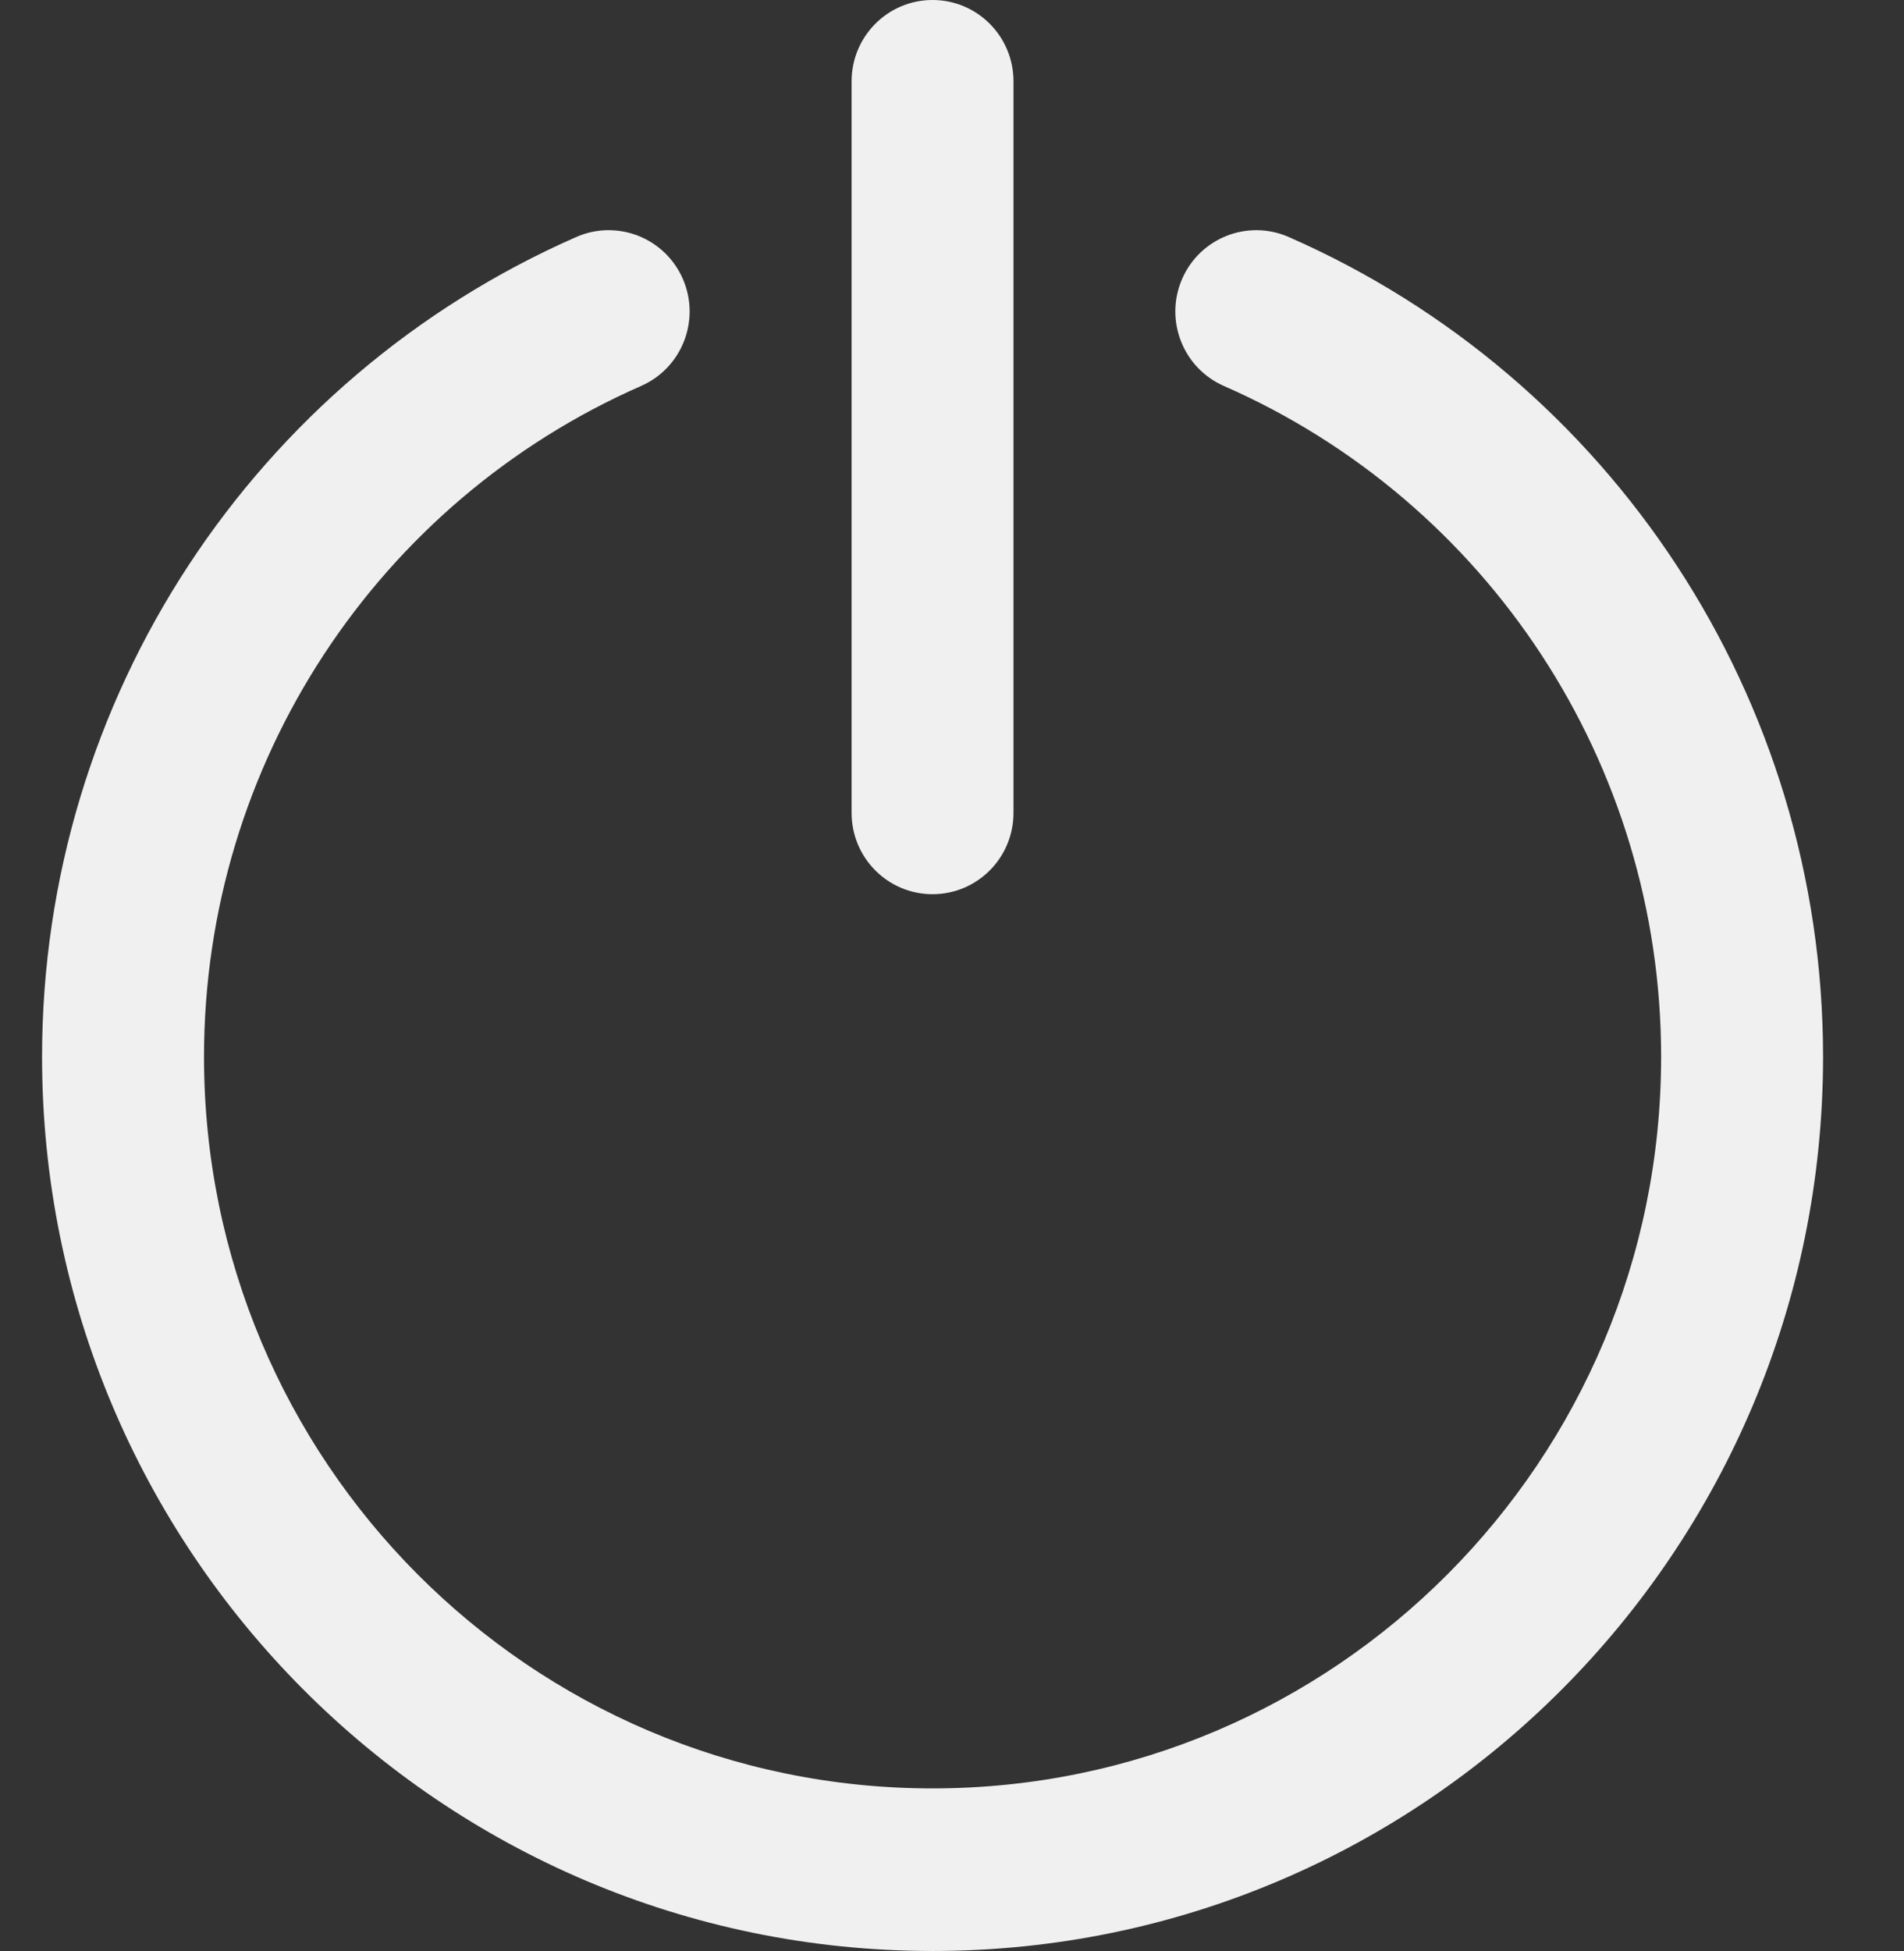
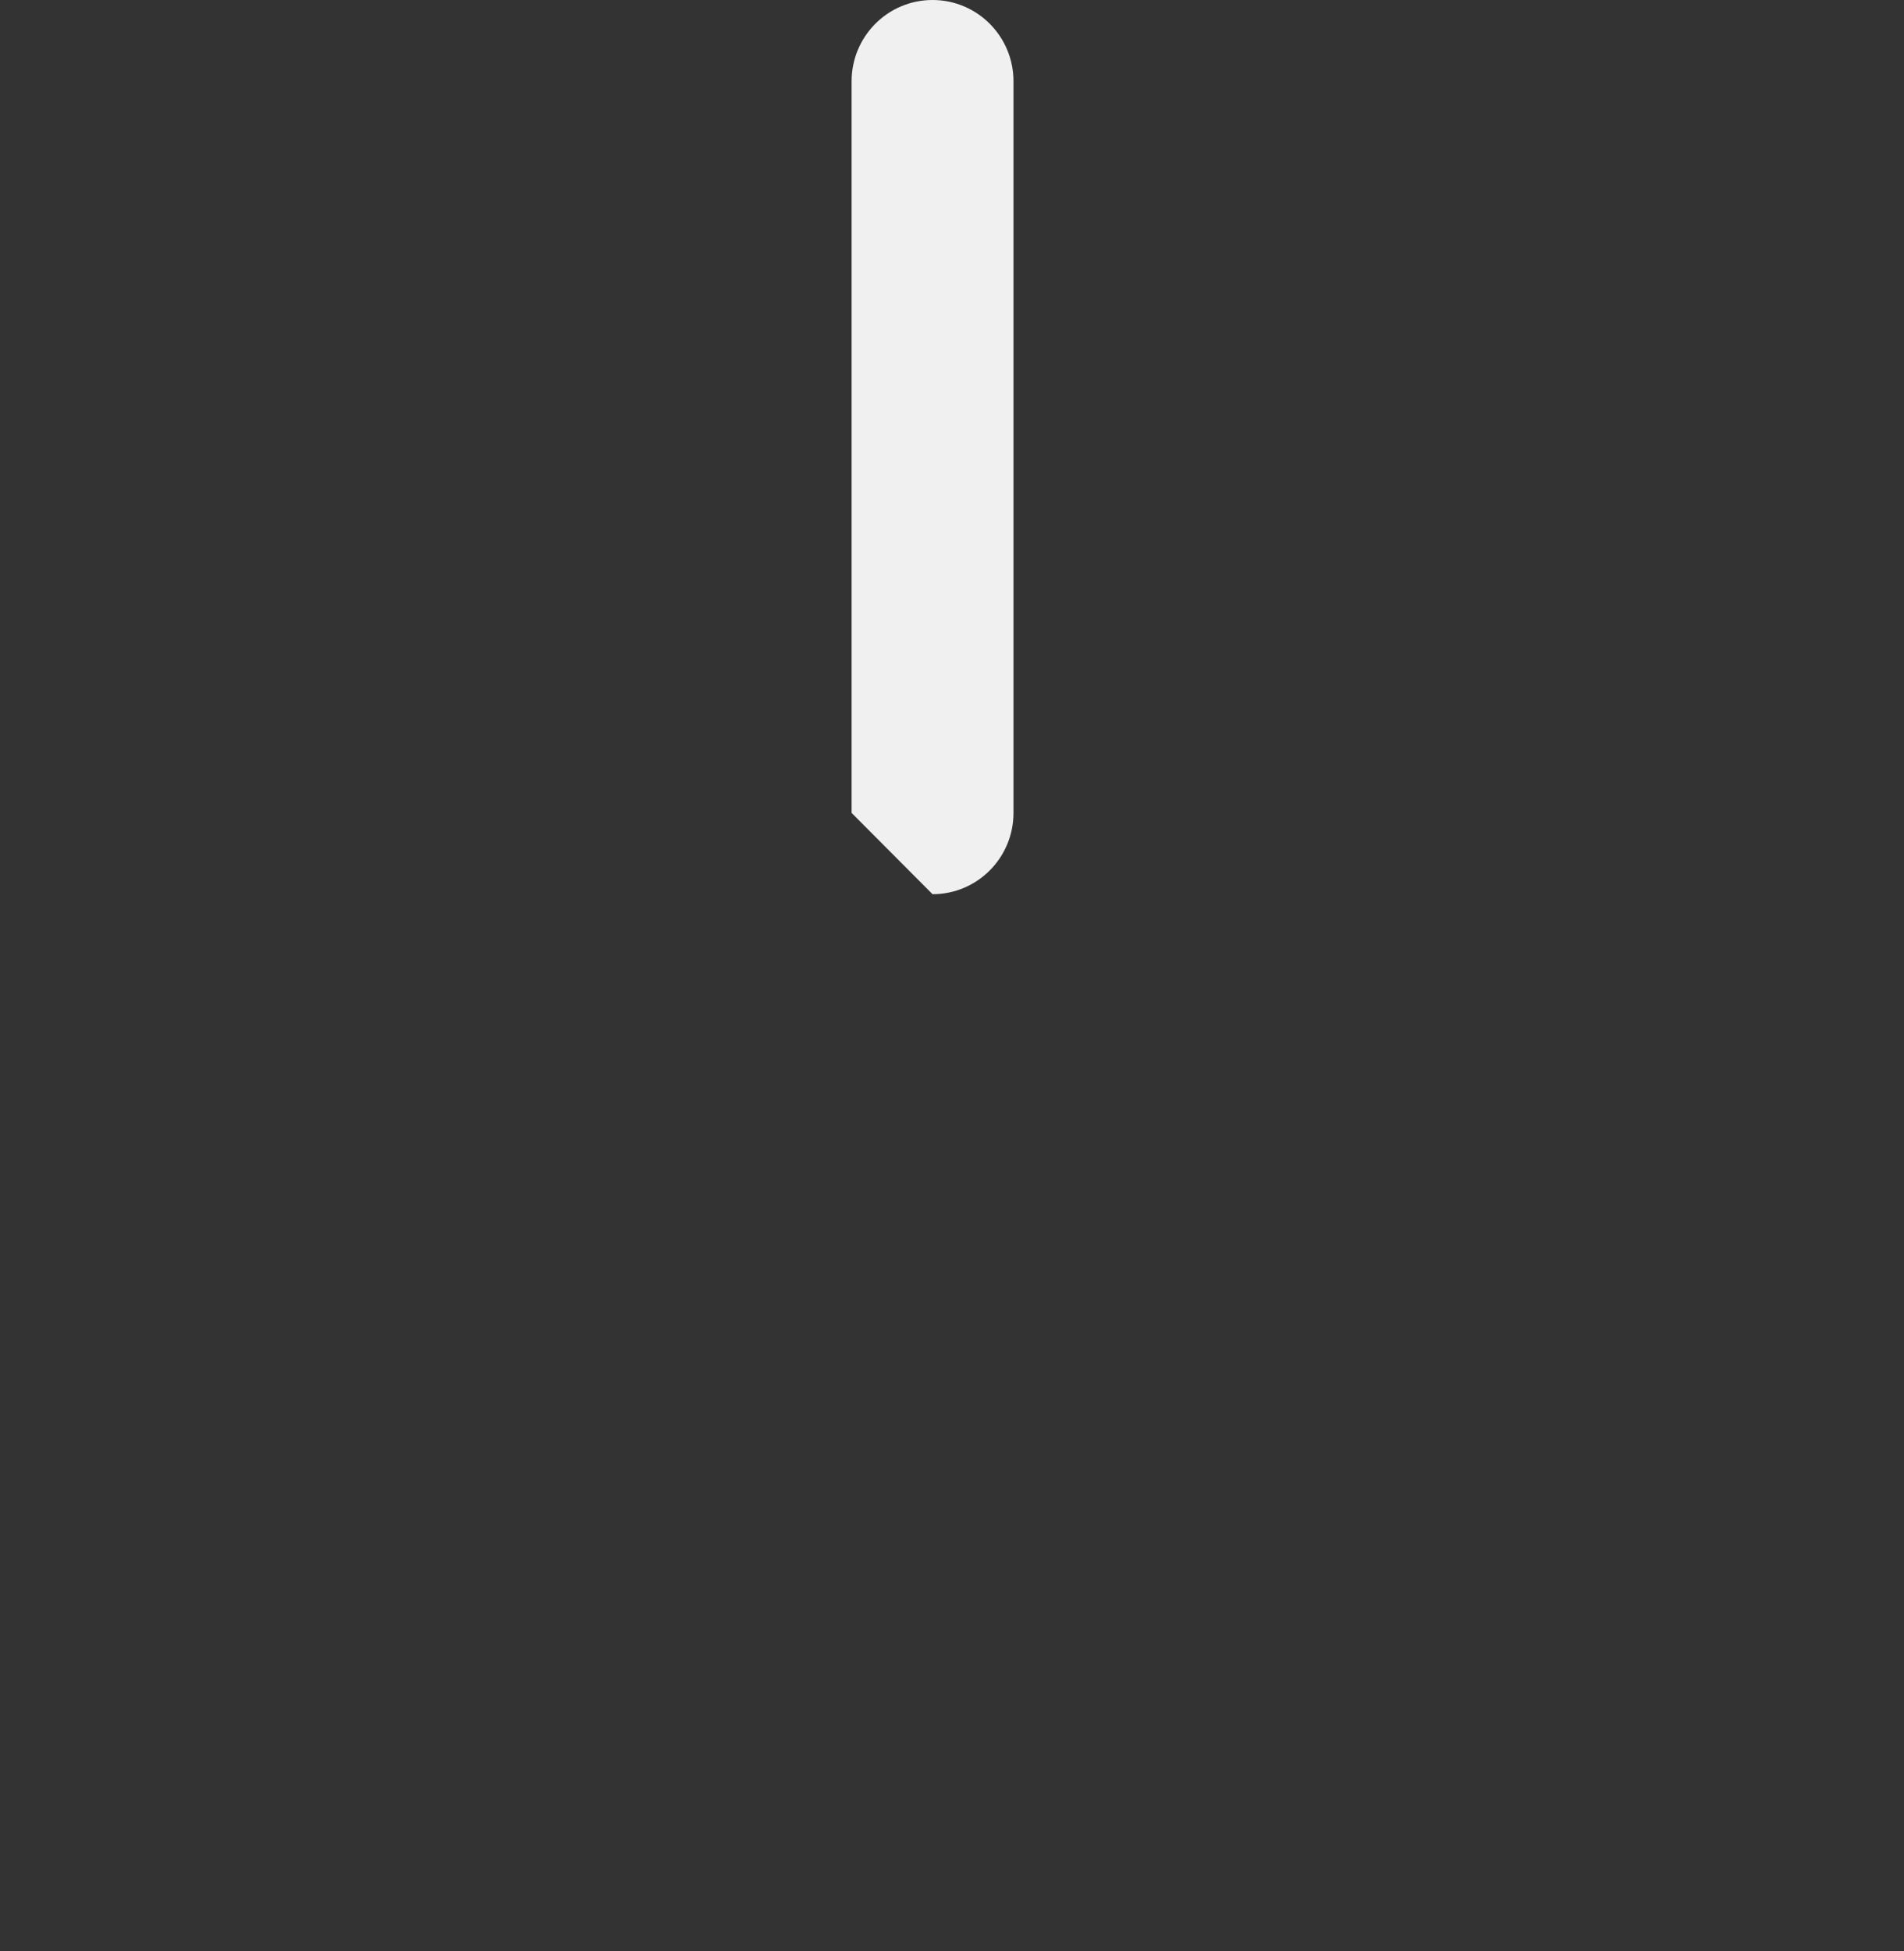
<svg xmlns="http://www.w3.org/2000/svg" width="41" height="42" viewBox="0 0 41 42" fill="none">
  <rect x="0" y="0" width="41" height="42" fill="#333333" stroke="none" />
-   <path d="M27.75 5.102C26.868 4.715 25.841 5.119 25.455 6.005C25.07 6.891 25.473 7.922 26.355 8.309C32.027 10.797 35.77 16.428 35.77 22.75C35.77 31.448 28.745 38.5 20.081 38.5C11.416 38.5 4.393 31.449 4.393 22.75C4.393 16.43 8.135 10.798 13.805 8.309C14.687 7.922 15.09 6.89 14.704 6.004C14.318 5.119 13.291 4.715 12.409 5.102C5.48 8.144 0.906 15.027 0.906 22.75C0.906 33.382 9.491 42 20.082 42C30.671 42 39.257 33.381 39.257 22.75C39.257 15.025 34.681 8.141 27.75 5.102Z" fill="#F0F0F0" />
-   <path d="M20.081 19.25C21.044 19.25 21.824 18.467 21.824 17.5V1.75C21.824 0.783 21.044 0 20.081 0C19.118 0 18.338 0.783 18.338 1.75V17.5C18.338 18.467 19.118 19.25 20.081 19.25Z" fill="#F0F0F0" />
+   <path d="M20.081 19.25C21.044 19.25 21.824 18.467 21.824 17.5V1.75C21.824 0.783 21.044 0 20.081 0C19.118 0 18.338 0.783 18.338 1.75V17.5Z" fill="#F0F0F0" />
</svg>